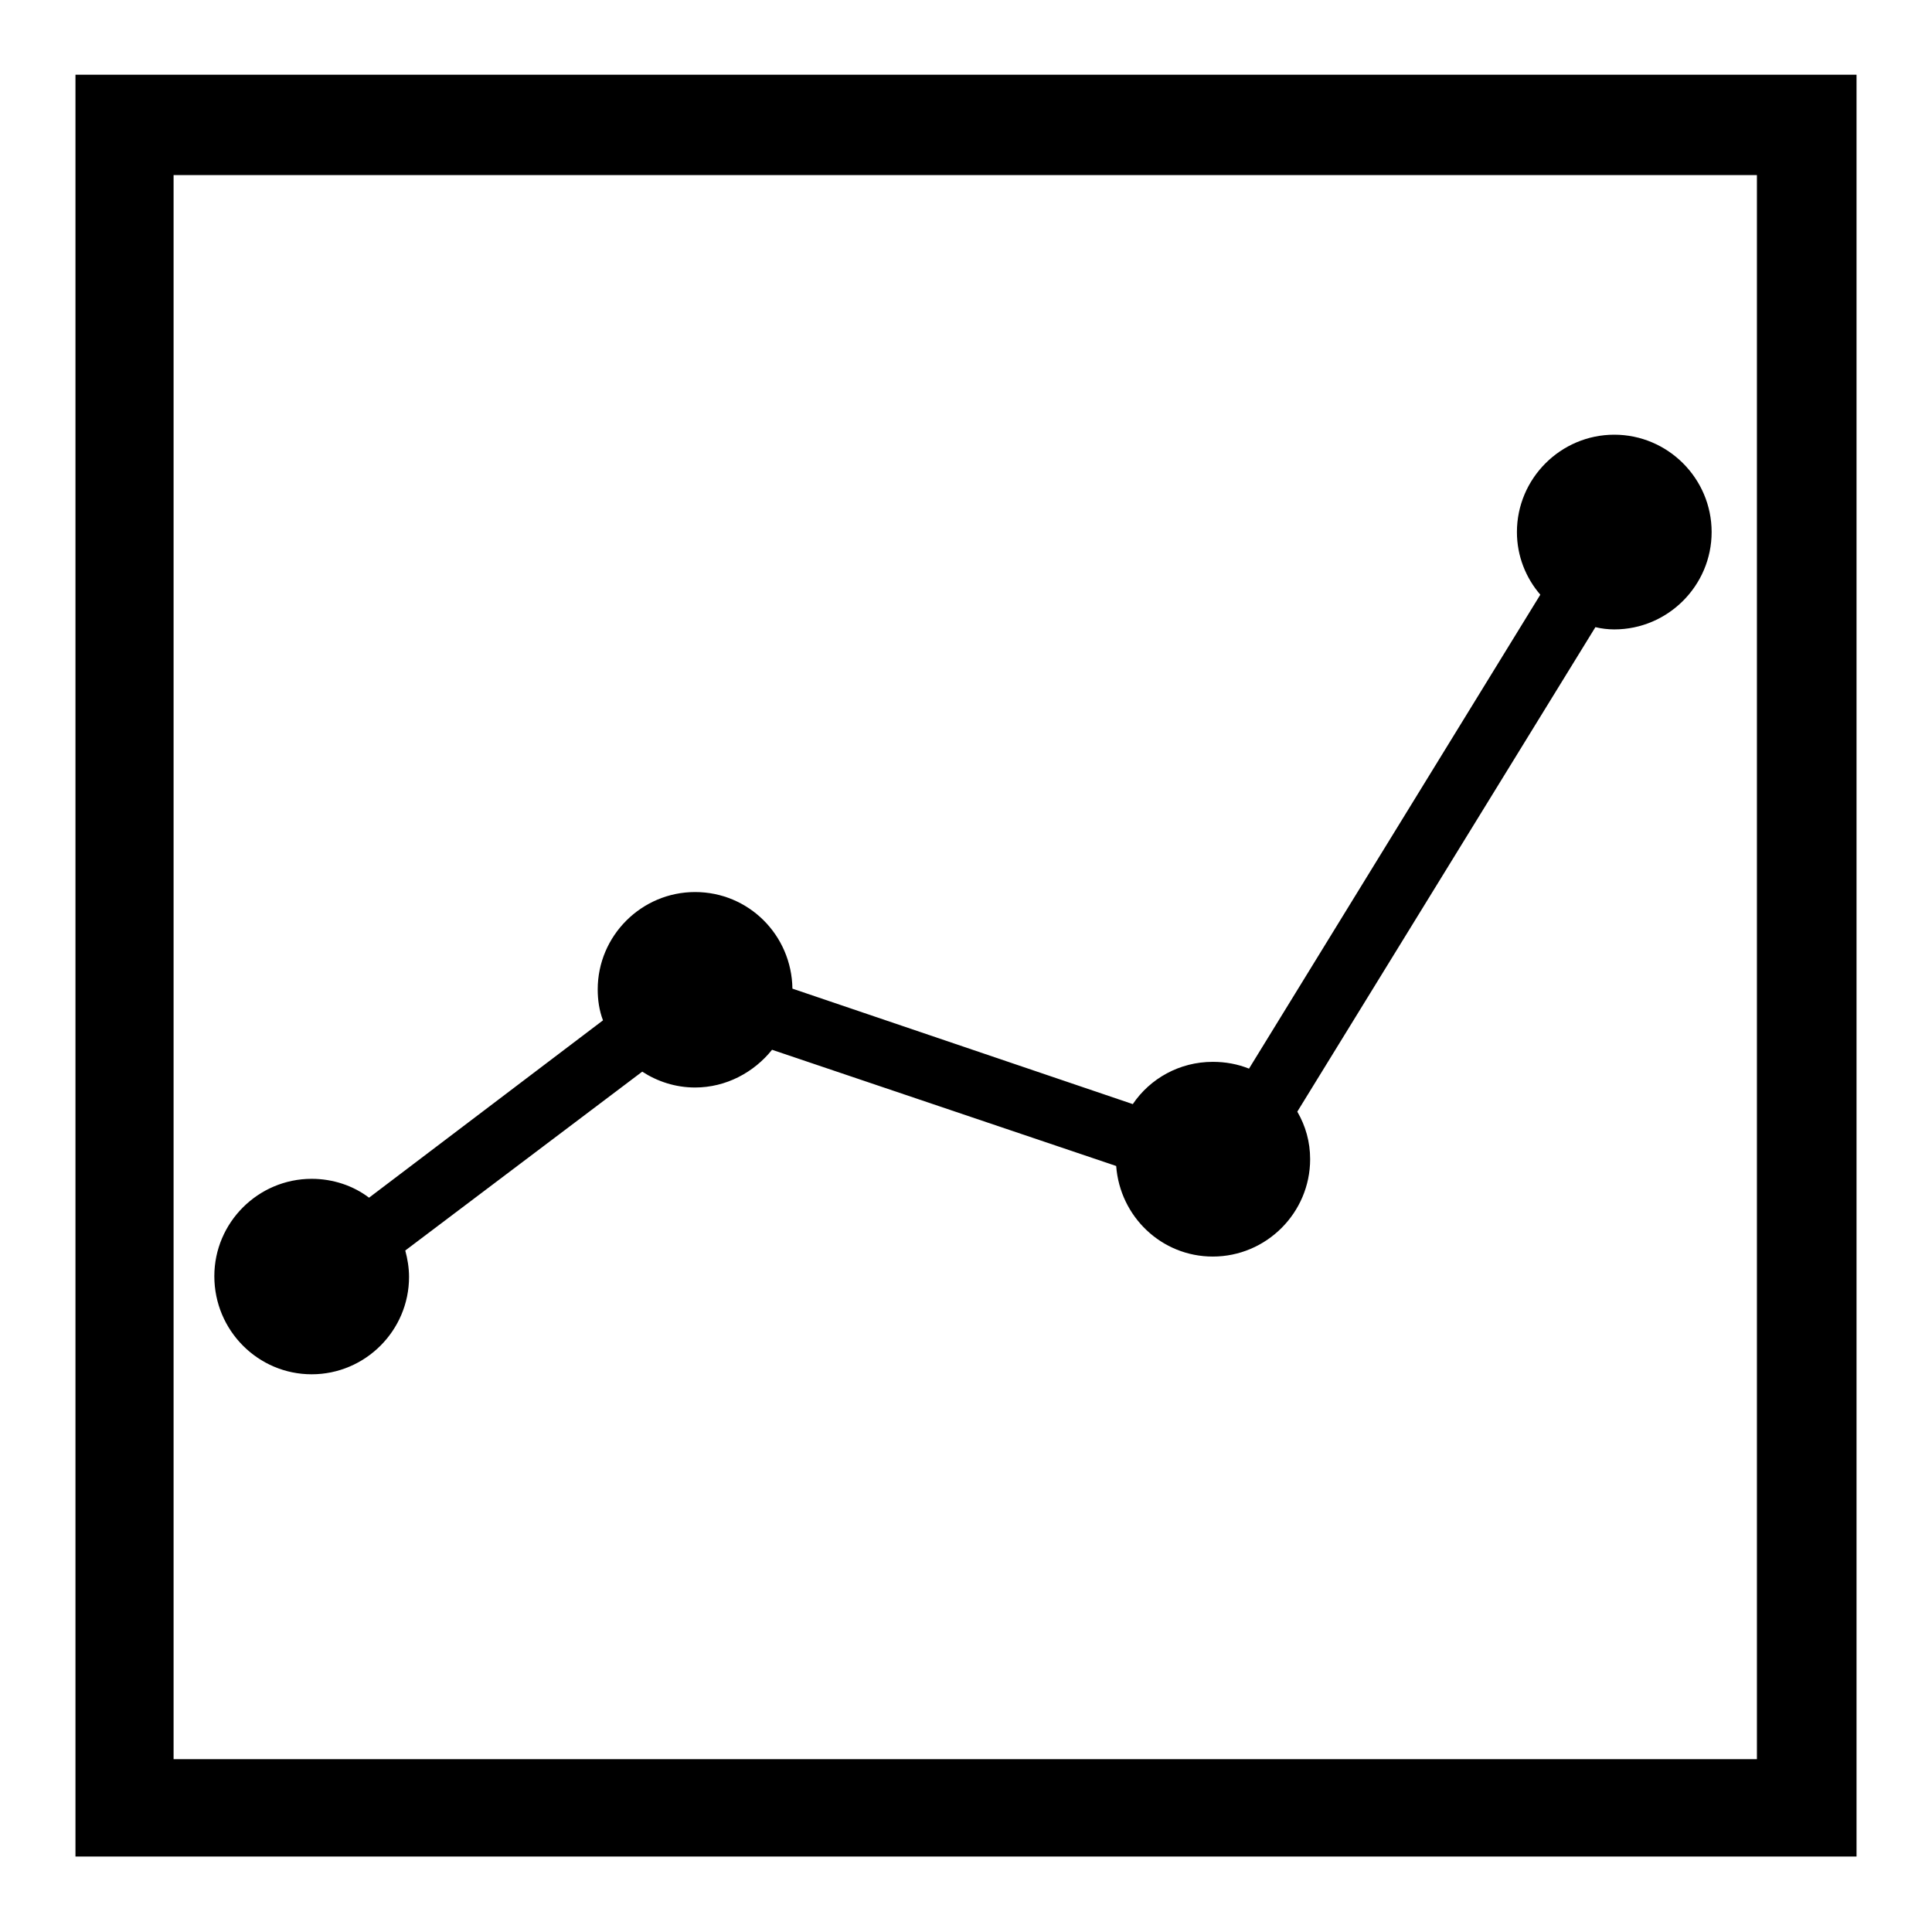
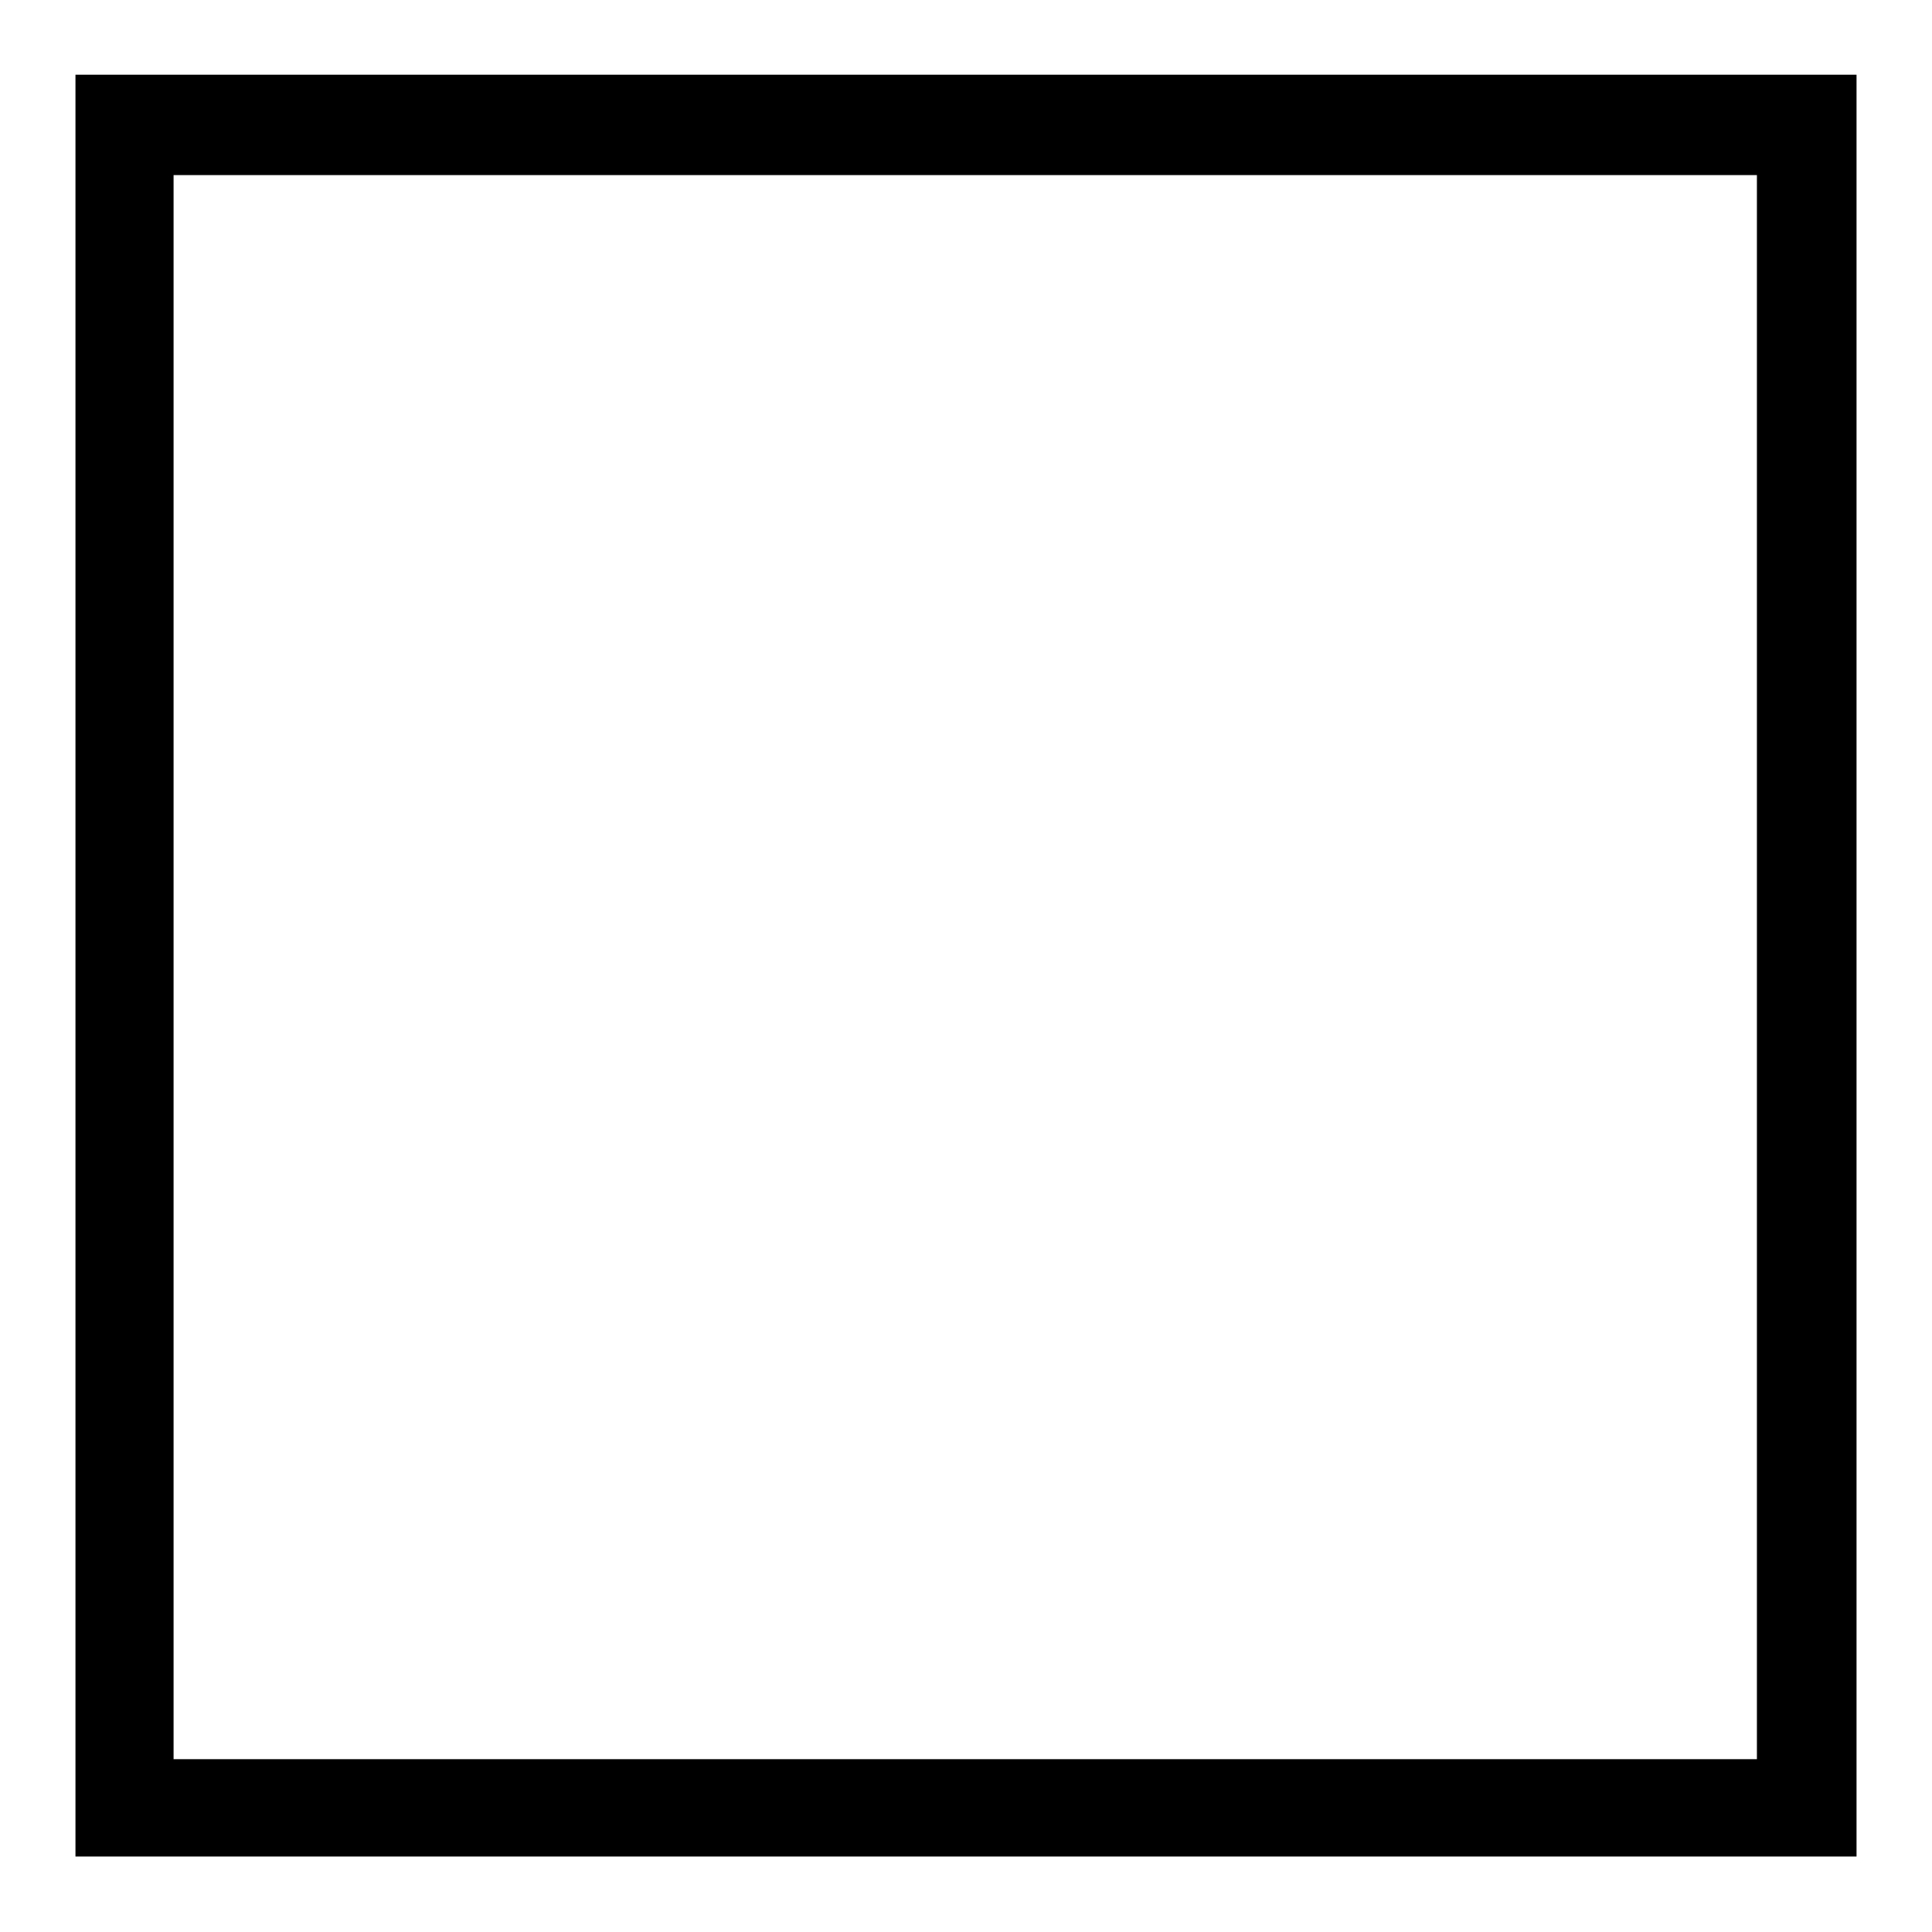
<svg xmlns="http://www.w3.org/2000/svg" version="1.1" x="0px" y="0px" viewBox="0 0 256 256" enable-background="new 0 0 256 256" xml:space="preserve">
  <g>
    <g>
-       <path fill="#000000" d="M41.3,182.1c7.1,0,12.9-5.8,12.9-12.9c0-1.2-0.2-2.4-0.5-3.5L85.1,142c2,1.3,4.4,2.1,7,2.1c4.1,0,7.8-2,10.2-5l45.6,15.4c0.5,6.7,6,12,12.8,12c7.1,0,12.9-5.8,12.9-12.9c0-2.3-0.6-4.4-1.7-6.3l39.5-64.2c0.8,0.2,1.7,0.3,2.5,0.3c7.1,0,12.9-5.8,12.9-12.9c0-7.1-5.8-12.9-12.9-12.9c-7.1,0-12.9,5.8-12.9,12.9c0,3.2,1.2,6.1,3.1,8.3l-38.6,62.8c-1.5-0.6-3.1-0.9-4.8-0.9c-4.4,0-8.3,2.2-10.6,5.6L105,131c-0.1-7.1-5.8-12.8-12.9-12.8c-7.1,0-12.9,5.8-12.9,12.9c0,1.4,0.2,2.8,0.7,4.1l-31,23.5c-2.1-1.6-4.8-2.5-7.6-2.5c-7.1,0-12.9,5.8-12.9,12.9C28.4,176.3,34.2,182.1,41.3,182.1z" />
      <path fill="#000000" d="M10,9.9v236.1h236V9.9H10z M232.8,233.1H23V23.2h209.8V233.1z" />
    </g>
  </g>
</svg>